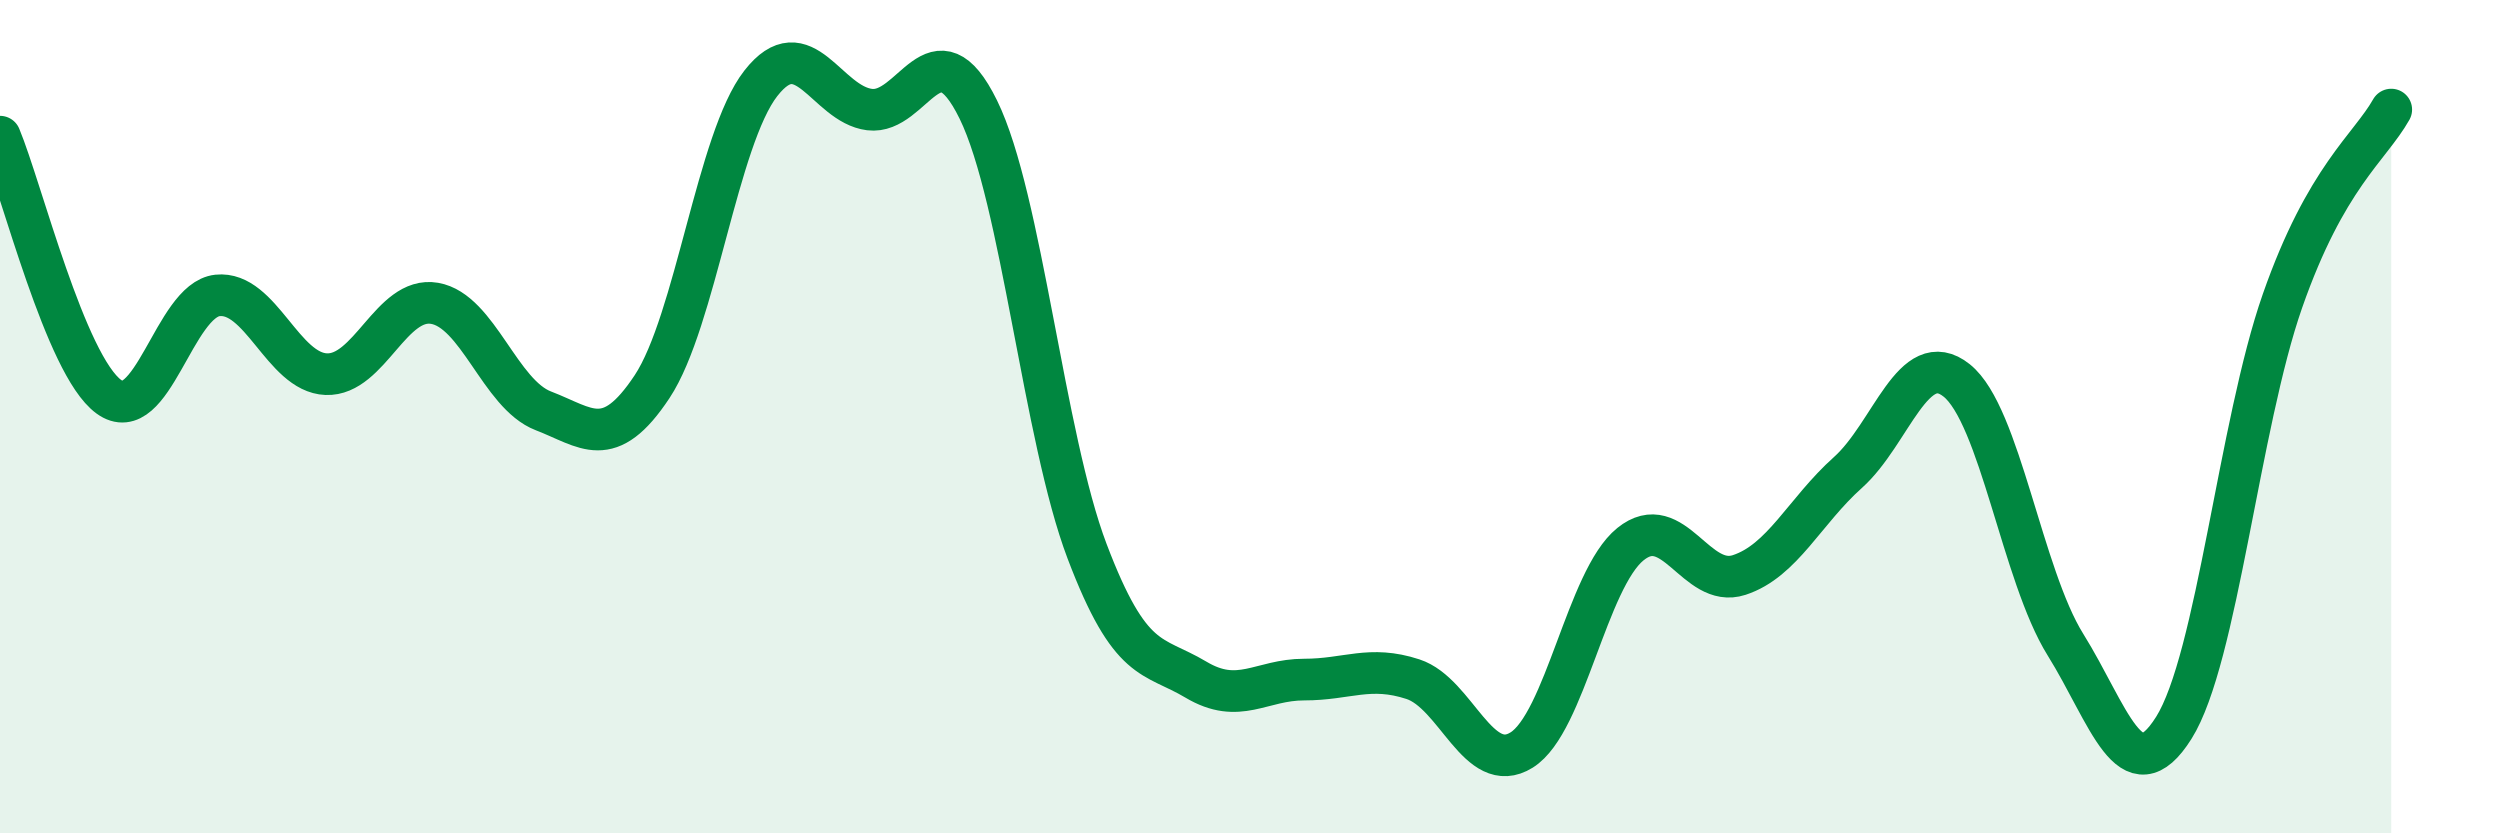
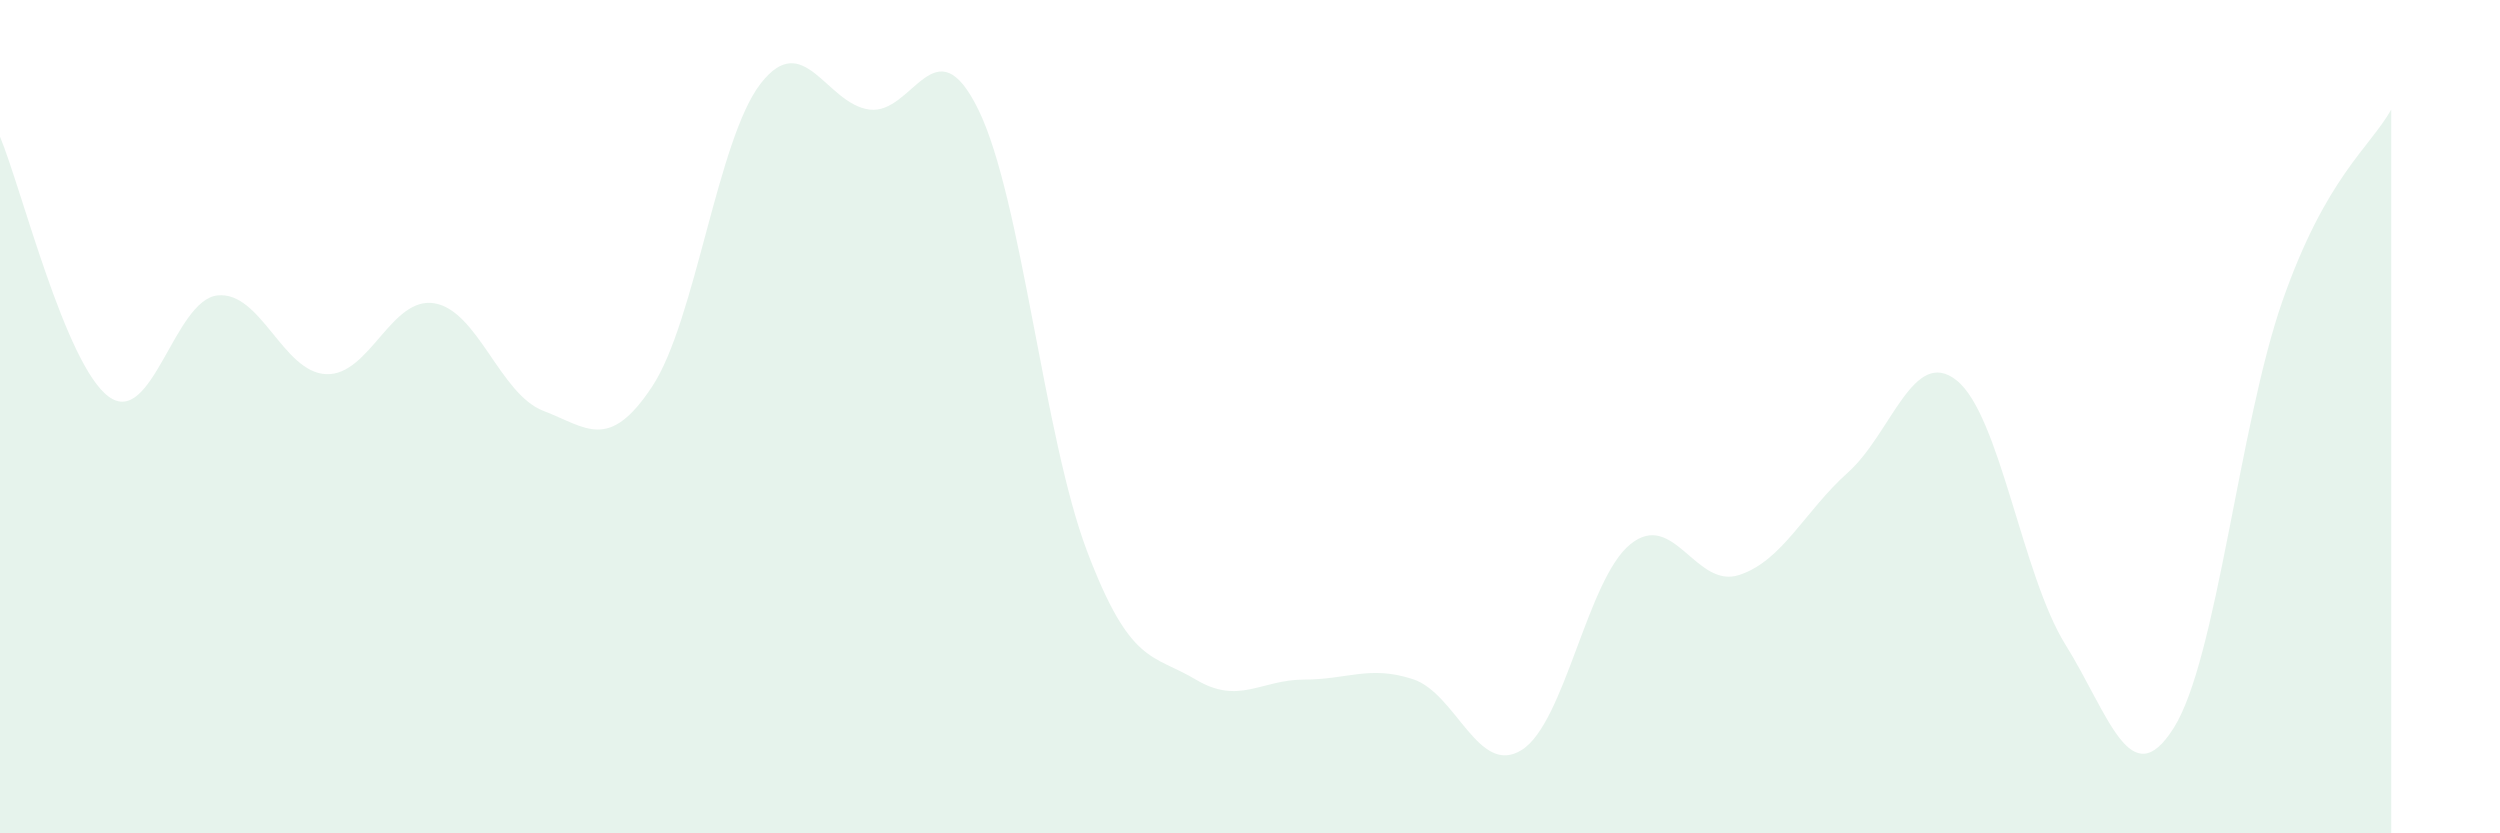
<svg xmlns="http://www.w3.org/2000/svg" width="60" height="20" viewBox="0 0 60 20">
  <path d="M 0,3.28 C 0.52,4.53 1.57,8.76 2.61,9.52 C 3.65,10.28 4.18,7.2 5.22,7.09 C 6.26,6.98 6.79,8.94 7.83,8.98 C 8.87,9.02 9.39,7.1 10.43,7.28 C 11.47,7.46 12,9.46 13.04,9.86 C 14.08,10.26 14.61,10.85 15.65,9.28 C 16.69,7.71 17.22,3.33 18.26,2 C 19.3,0.67 19.83,2.5 20.87,2.63 C 21.91,2.76 22.44,0.51 23.48,2.63 C 24.52,4.75 25.05,10.49 26.09,13.23 C 27.13,15.97 27.66,15.69 28.7,16.31 C 29.74,16.93 30.26,16.31 31.3,16.31 C 32.34,16.31 32.87,15.96 33.91,16.3 C 34.95,16.64 35.48,18.65 36.52,18 C 37.56,17.35 38.09,13.9 39.13,13.06 C 40.17,12.22 40.7,14.14 41.74,13.8 C 42.78,13.46 43.31,12.27 44.35,11.34 C 45.39,10.41 45.92,8.3 46.96,9.13 C 48,9.96 48.53,13.8 49.57,15.47 C 50.61,17.14 51.13,19.12 52.17,17.47 C 53.21,15.82 53.74,10.19 54.78,7.22 C 55.82,4.25 56.87,3.55 57.39,2.63L57.39 20L0 20Z" fill="#008740" opacity="0.1" stroke-linecap="round" stroke-linejoin="round" />
-   <path d="M 0,3.28 C 0.52,4.53 1.57,8.76 2.61,9.52 C 3.65,10.28 4.18,7.2 5.22,7.09 C 6.26,6.98 6.79,8.94 7.83,8.98 C 8.87,9.02 9.39,7.1 10.43,7.28 C 11.47,7.46 12,9.46 13.04,9.86 C 14.08,10.26 14.61,10.85 15.65,9.28 C 16.69,7.71 17.22,3.33 18.26,2 C 19.3,0.67 19.83,2.5 20.87,2.63 C 21.91,2.76 22.44,0.51 23.48,2.63 C 24.52,4.75 25.05,10.49 26.09,13.23 C 27.13,15.97 27.66,15.69 28.7,16.31 C 29.74,16.93 30.26,16.31 31.3,16.31 C 32.34,16.31 32.87,15.96 33.91,16.3 C 34.95,16.64 35.48,18.65 36.52,18 C 37.56,17.35 38.09,13.9 39.13,13.06 C 40.17,12.22 40.7,14.14 41.74,13.8 C 42.78,13.46 43.31,12.27 44.35,11.34 C 45.39,10.41 45.92,8.3 46.96,9.13 C 48,9.96 48.53,13.8 49.57,15.47 C 50.61,17.14 51.13,19.12 52.17,17.47 C 53.21,15.82 53.74,10.19 54.78,7.22 C 55.82,4.25 56.87,3.55 57.39,2.63" stroke="#008740" stroke-width="1" fill="none" stroke-linecap="round" stroke-linejoin="round" />
</svg>